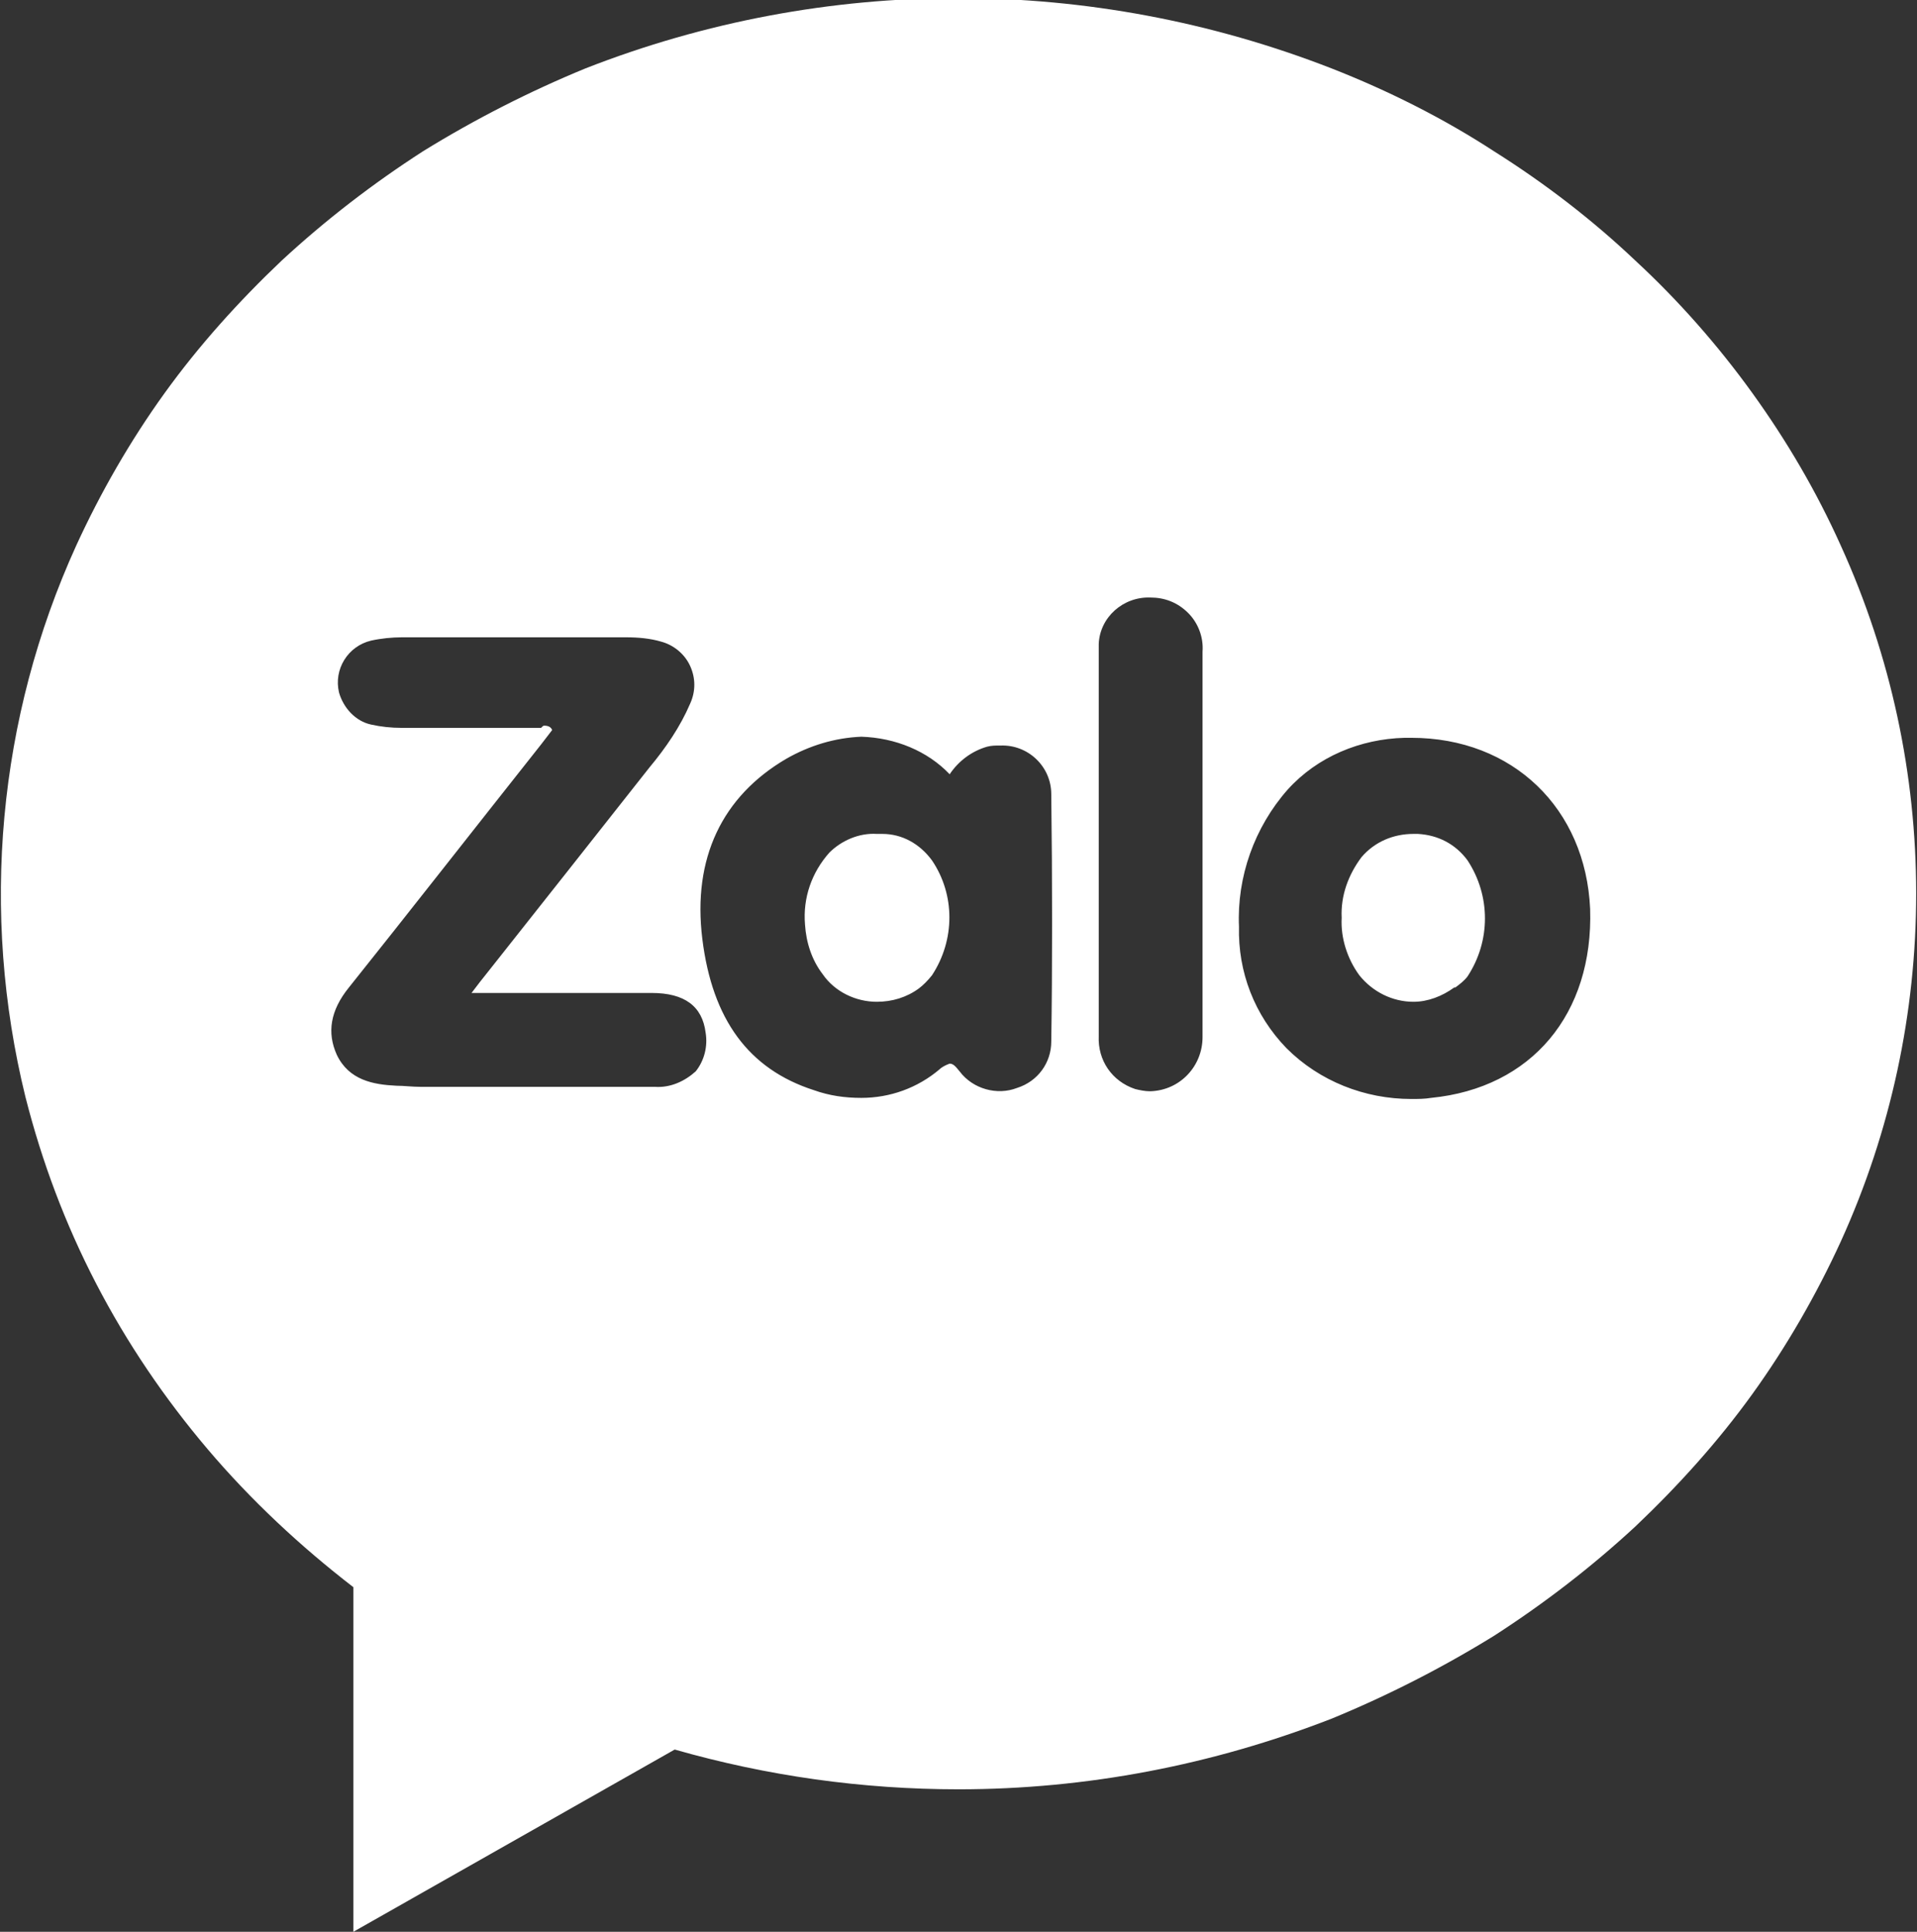
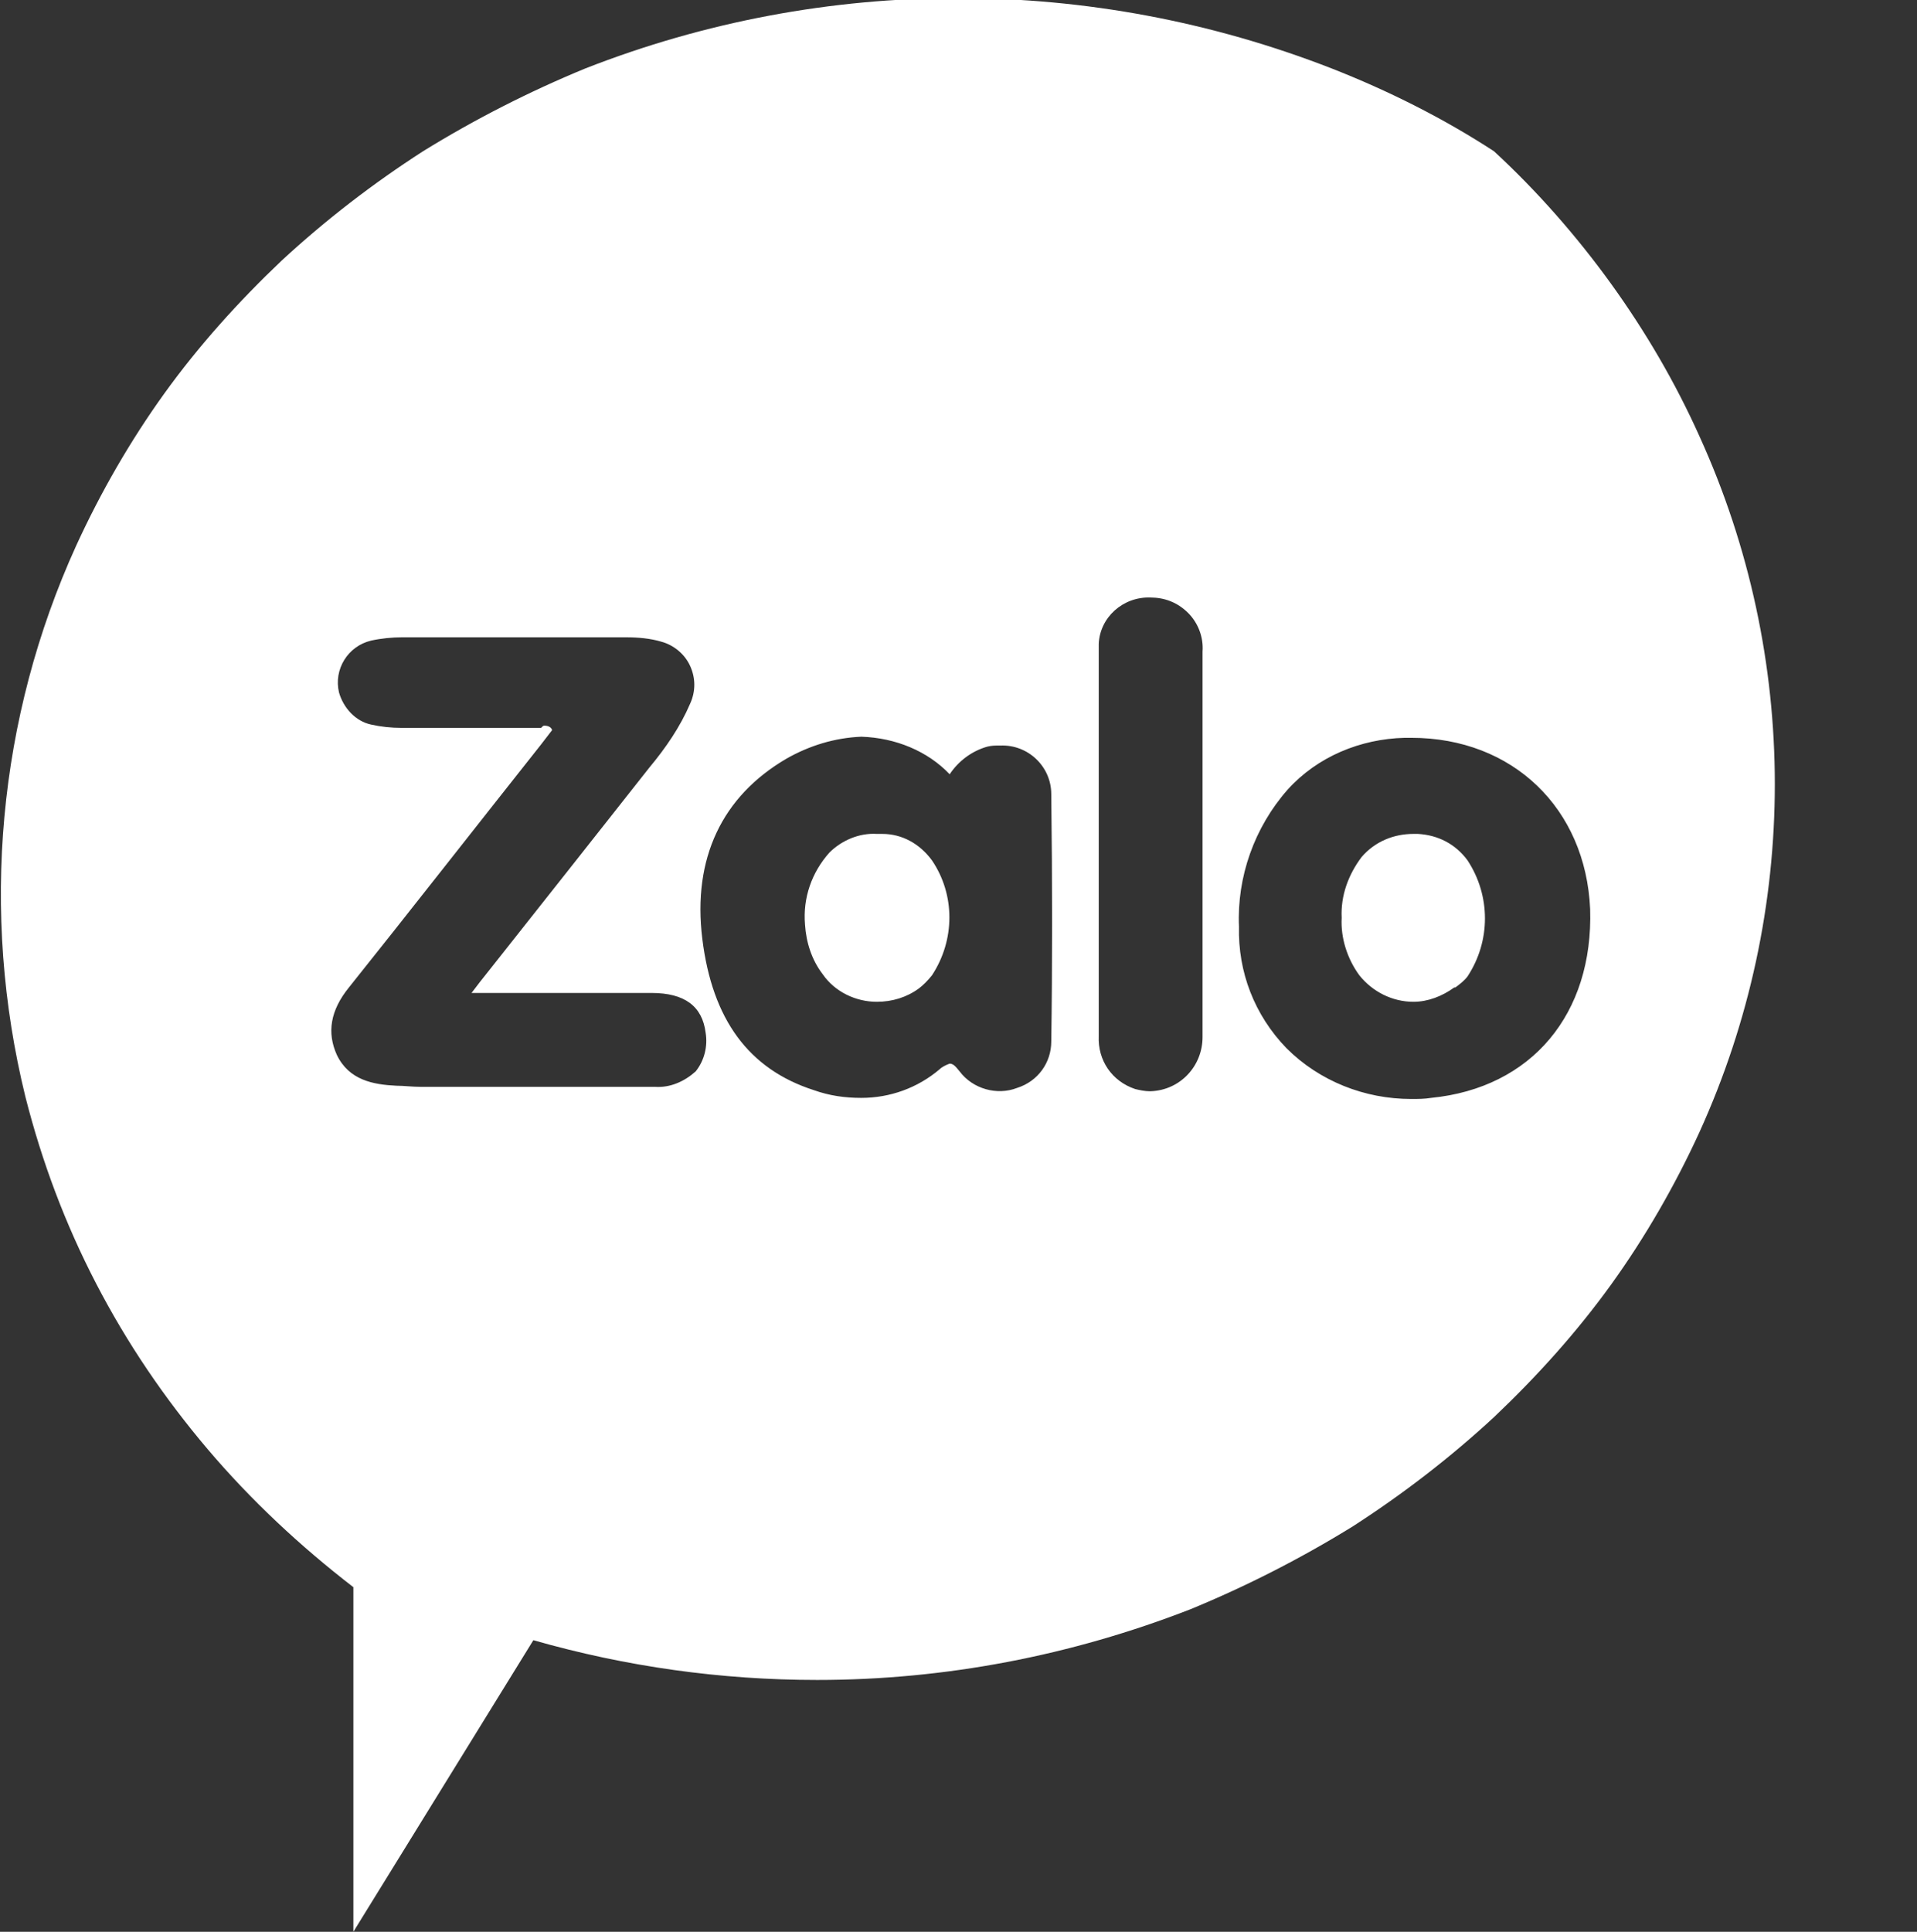
<svg xmlns="http://www.w3.org/2000/svg" version="1.1" id="Layer_1" x="0px" y="0px" viewBox="0 0 173.6 174.9" style="enable-background:new 0 0 173.6 174.9;" xml:space="preserve">
  <rect x="0" y="0" width="173.6" height="174.9" fill="#333333" stroke="none" />
  <style type="text/css">
	.st0{fill:#FFFFFF;}
</style>
  <g id="Group_21087" transform="translate(-6258 -10528)">
-     <path id="Subtraction_156" class="st0" d="M6290,10702.9v-31.2c-4.8-3.7-9.3-7.9-13.2-12.5c-3.9-4.6-7.3-9.6-10.1-15   c-2.8-5.4-4.9-11-6.4-16.9c-4.1-16.7-2.5-34.3,4.6-49.9c2.2-4.8,4.9-9.5,8-13.8c3.1-4.3,6.7-8.3,10.6-12c4-3.7,8.3-7,12.8-9.9   c4.7-2.9,9.6-5.4,14.7-7.5c21.7-8.5,45.8-8.5,67.6,0c5.1,2,10.1,4.5,14.7,7.5c4.6,2.9,8.9,6.2,12.8,9.9c3.9,3.6,7.5,7.7,10.6,12   c3.1,4.3,5.8,8.9,8,13.8c9.1,20,9.1,43,0,63c-2.2,4.8-4.9,9.5-8,13.8c-3.1,4.3-6.7,8.3-10.6,12c-4,3.7-8.3,7-12.8,9.9   c-4.7,2.9-9.6,5.4-14.7,7.5c-10.8,4.2-22.2,6.4-33.8,6.4c-8.7,0-17.3-1.2-25.7-3.6L6290,10702.9L6290,10702.9z M6385.8,10594.8   c-0.2,0-0.4,0-0.6,0c-4,0.1-7.9,1.7-10.6,4.7c-3,3.4-4.6,7.9-4.4,12.4c-0.1,4.1,1.4,8,4.3,11c3,3,7.1,4.6,11.3,4.6   c0.6,0,1.2,0,1.8-0.1c9.1-0.9,14.7-7.6,14.4-17.1C6401.6,10601.2,6395,10594.8,6385.8,10594.8z M6336,10594.7   c-2.4,0.1-4.7,0.8-6.8,2c-5.8,3.4-8.5,9-7.6,16.3c0.9,7.3,4.2,11.8,10.1,13.7c1.4,0.5,2.8,0.7,4.3,0.7c2.6,0,5.1-0.9,7.1-2.6   c0.2-0.2,0.6-0.4,0.9-0.5c0.3,0,0.5,0.2,0.9,0.7c1.2,1.6,3.4,2.2,5.2,1.5c1.9-0.6,3.1-2.3,3.1-4.2c0.1-6.6,0.1-14.5,0-22.4   c0-2.5-2.1-4.5-4.6-4.4c0,0-0.1,0-0.1,0c-0.4,0-0.7,0-1.1,0.1c-1.4,0.4-2.6,1.3-3.4,2.5C6342,10596,6339.1,10594.8,6336,10594.7z    M6362.2,10582.1L6362.2,10582.1c-2.5-0.1-4.6,1.8-4.7,4.2c0,0.2,0,0.4,0,0.5c0,1.2,0,2.3,0,3.5c0,0.6,0,1.2,0,1.8v29.7   c-0.1,2.2,1.2,4.1,3.3,4.8c0.4,0.1,0.9,0.2,1.3,0.2h0.1c2.7-0.1,4.7-2.3,4.7-4.9c0-3.9,0-7.8,0-11.6c0-1.9,0-3.9,0-5.8   c0-1.9,0-3.9,0-5.8v0c0-3.8,0-7.8,0-11.7c0.1-1.3-0.4-2.6-1.3-3.5C6364.6,10582.5,6363.4,10582.1,6362.2,10582.1z M6307.3,10593.7   c0.3,0,0.6,0.1,0.7,0.4c-0.3,0.4-0.7,0.9-1,1.3c-6.1,7.7-12.2,15.5-17.4,22c-1.7,2.1-2,4.1-1.1,6.1c1.1,2.3,3.3,2.7,5.4,2.8   c0.7,0,1.4,0.1,2.2,0.1c0.5,0,1,0,1.5,0h0c0.5,0,1,0,1.5,0c1.5,0,3.1,0,4.6,0h0c1.5,0,3,0,4.6,0c3.6,0,6.4,0,9,0   c1.4,0.1,2.7-0.5,3.7-1.4c0.8-1,1.1-2.3,0.9-3.5c-0.3-2.4-1.9-3.6-4.9-3.6c-1.6,0-3.3,0-5.3,0c-1.8,0-3.5,0-5.3,0h-0.1   c-1.8,0-3.7,0-5.6,0c0.6-0.8,1-1.3,1.4-1.8c4.9-6.2,9.9-12.5,14.7-18.6c1.5-1.8,2.8-3.7,3.7-5.8c0.5-1.1,0.5-2.3,0-3.4   c-0.5-1.1-1.5-1.9-2.6-2.2c-1-0.3-2.1-0.4-3.2-0.4c-0.1,0-0.2,0-0.3,0c-3.3,0-6.7,0-10,0s-6.7,0-10,0h0c-0.9,0-1.9,0.1-2.8,0.3   c-2.1,0.5-3.4,2.6-2.9,4.7c0.4,1.4,1.5,2.6,2.9,2.9c0.9,0.2,1.8,0.3,2.8,0.3c2,0,4.1,0,6.1,0s4.1,0,6.1,0c0,0,0.1,0,0.1,0   c0.1,0,0.2,0,0.3,0h0C6307.2,10593.7,6307.2,10593.7,6307.3,10593.7z M6337.4,10618.7L6337.4,10618.7c-1.9,0-3.8-0.9-4.9-2.5   c-1-1.3-1.5-2.9-1.6-4.5c-0.2-2.4,0.6-4.7,2.2-6.5c1.1-1.1,2.7-1.8,4.3-1.7c0.2,0,0.3,0,0.5,0c1.8,0,3.4,0.9,4.5,2.4   c2.1,3.1,2.1,7.2,0,10.4c-0.4,0.5-0.8,0.9-1.2,1.2C6340.1,10618.3,6338.8,10618.7,6337.4,10618.7L6337.4,10618.7z M6386,10618.7   L6386,10618.7c-1.9,0-3.7-0.9-4.9-2.4c-1.1-1.5-1.7-3.4-1.6-5.2c-0.1-2,0.6-3.9,1.8-5.5c1.2-1.4,2.9-2.1,4.7-2.1c0.1,0,0.3,0,0.4,0   c1.8,0.1,3.4,0.9,4.5,2.4c2.1,3.2,2.1,7.3,0,10.5c-0.3,0.4-0.7,0.7-1.1,1l-0.1,0C6388.6,10618.2,6387.3,10618.7,6386,10618.7   L6386,10618.7z" />
+     <path id="Subtraction_156" class="st0" d="M6290,10702.9v-31.2c-4.8-3.7-9.3-7.9-13.2-12.5c-3.9-4.6-7.3-9.6-10.1-15   c-2.8-5.4-4.9-11-6.4-16.9c-4.1-16.7-2.5-34.3,4.6-49.9c2.2-4.8,4.9-9.5,8-13.8c3.1-4.3,6.7-8.3,10.6-12c4-3.7,8.3-7,12.8-9.9   c4.7-2.9,9.6-5.4,14.7-7.5c21.7-8.5,45.8-8.5,67.6,0c5.1,2,10.1,4.5,14.7,7.5c3.9,3.6,7.5,7.7,10.6,12   c3.1,4.3,5.8,8.9,8,13.8c9.1,20,9.1,43,0,63c-2.2,4.8-4.9,9.5-8,13.8c-3.1,4.3-6.7,8.3-10.6,12c-4,3.7-8.3,7-12.8,9.9   c-4.7,2.9-9.6,5.4-14.7,7.5c-10.8,4.2-22.2,6.4-33.8,6.4c-8.7,0-17.3-1.2-25.7-3.6L6290,10702.9L6290,10702.9z M6385.8,10594.8   c-0.2,0-0.4,0-0.6,0c-4,0.1-7.9,1.7-10.6,4.7c-3,3.4-4.6,7.9-4.4,12.4c-0.1,4.1,1.4,8,4.3,11c3,3,7.1,4.6,11.3,4.6   c0.6,0,1.2,0,1.8-0.1c9.1-0.9,14.7-7.6,14.4-17.1C6401.6,10601.2,6395,10594.8,6385.8,10594.8z M6336,10594.7   c-2.4,0.1-4.7,0.8-6.8,2c-5.8,3.4-8.5,9-7.6,16.3c0.9,7.3,4.2,11.8,10.1,13.7c1.4,0.5,2.8,0.7,4.3,0.7c2.6,0,5.1-0.9,7.1-2.6   c0.2-0.2,0.6-0.4,0.9-0.5c0.3,0,0.5,0.2,0.9,0.7c1.2,1.6,3.4,2.2,5.2,1.5c1.9-0.6,3.1-2.3,3.1-4.2c0.1-6.6,0.1-14.5,0-22.4   c0-2.5-2.1-4.5-4.6-4.4c0,0-0.1,0-0.1,0c-0.4,0-0.7,0-1.1,0.1c-1.4,0.4-2.6,1.3-3.4,2.5C6342,10596,6339.1,10594.8,6336,10594.7z    M6362.2,10582.1L6362.2,10582.1c-2.5-0.1-4.6,1.8-4.7,4.2c0,0.2,0,0.4,0,0.5c0,1.2,0,2.3,0,3.5c0,0.6,0,1.2,0,1.8v29.7   c-0.1,2.2,1.2,4.1,3.3,4.8c0.4,0.1,0.9,0.2,1.3,0.2h0.1c2.7-0.1,4.7-2.3,4.7-4.9c0-3.9,0-7.8,0-11.6c0-1.9,0-3.9,0-5.8   c0-1.9,0-3.9,0-5.8v0c0-3.8,0-7.8,0-11.7c0.1-1.3-0.4-2.6-1.3-3.5C6364.6,10582.5,6363.4,10582.1,6362.2,10582.1z M6307.3,10593.7   c0.3,0,0.6,0.1,0.7,0.4c-0.3,0.4-0.7,0.9-1,1.3c-6.1,7.7-12.2,15.5-17.4,22c-1.7,2.1-2,4.1-1.1,6.1c1.1,2.3,3.3,2.7,5.4,2.8   c0.7,0,1.4,0.1,2.2,0.1c0.5,0,1,0,1.5,0h0c0.5,0,1,0,1.5,0c1.5,0,3.1,0,4.6,0h0c1.5,0,3,0,4.6,0c3.6,0,6.4,0,9,0   c1.4,0.1,2.7-0.5,3.7-1.4c0.8-1,1.1-2.3,0.9-3.5c-0.3-2.4-1.9-3.6-4.9-3.6c-1.6,0-3.3,0-5.3,0c-1.8,0-3.5,0-5.3,0h-0.1   c-1.8,0-3.7,0-5.6,0c0.6-0.8,1-1.3,1.4-1.8c4.9-6.2,9.9-12.5,14.7-18.6c1.5-1.8,2.8-3.7,3.7-5.8c0.5-1.1,0.5-2.3,0-3.4   c-0.5-1.1-1.5-1.9-2.6-2.2c-1-0.3-2.1-0.4-3.2-0.4c-0.1,0-0.2,0-0.3,0c-3.3,0-6.7,0-10,0s-6.7,0-10,0h0c-0.9,0-1.9,0.1-2.8,0.3   c-2.1,0.5-3.4,2.6-2.9,4.7c0.4,1.4,1.5,2.6,2.9,2.9c0.9,0.2,1.8,0.3,2.8,0.3c2,0,4.1,0,6.1,0s4.1,0,6.1,0c0,0,0.1,0,0.1,0   c0.1,0,0.2,0,0.3,0h0C6307.2,10593.7,6307.2,10593.7,6307.3,10593.7z M6337.4,10618.7L6337.4,10618.7c-1.9,0-3.8-0.9-4.9-2.5   c-1-1.3-1.5-2.9-1.6-4.5c-0.2-2.4,0.6-4.7,2.2-6.5c1.1-1.1,2.7-1.8,4.3-1.7c0.2,0,0.3,0,0.5,0c1.8,0,3.4,0.9,4.5,2.4   c2.1,3.1,2.1,7.2,0,10.4c-0.4,0.5-0.8,0.9-1.2,1.2C6340.1,10618.3,6338.8,10618.7,6337.4,10618.7L6337.4,10618.7z M6386,10618.7   L6386,10618.7c-1.9,0-3.7-0.9-4.9-2.4c-1.1-1.5-1.7-3.4-1.6-5.2c-0.1-2,0.6-3.9,1.8-5.5c1.2-1.4,2.9-2.1,4.7-2.1c0.1,0,0.3,0,0.4,0   c1.8,0.1,3.4,0.9,4.5,2.4c2.1,3.2,2.1,7.3,0,10.5c-0.3,0.4-0.7,0.7-1.1,1l-0.1,0C6388.6,10618.2,6387.3,10618.7,6386,10618.7   L6386,10618.7z" />
  </g>
</svg>